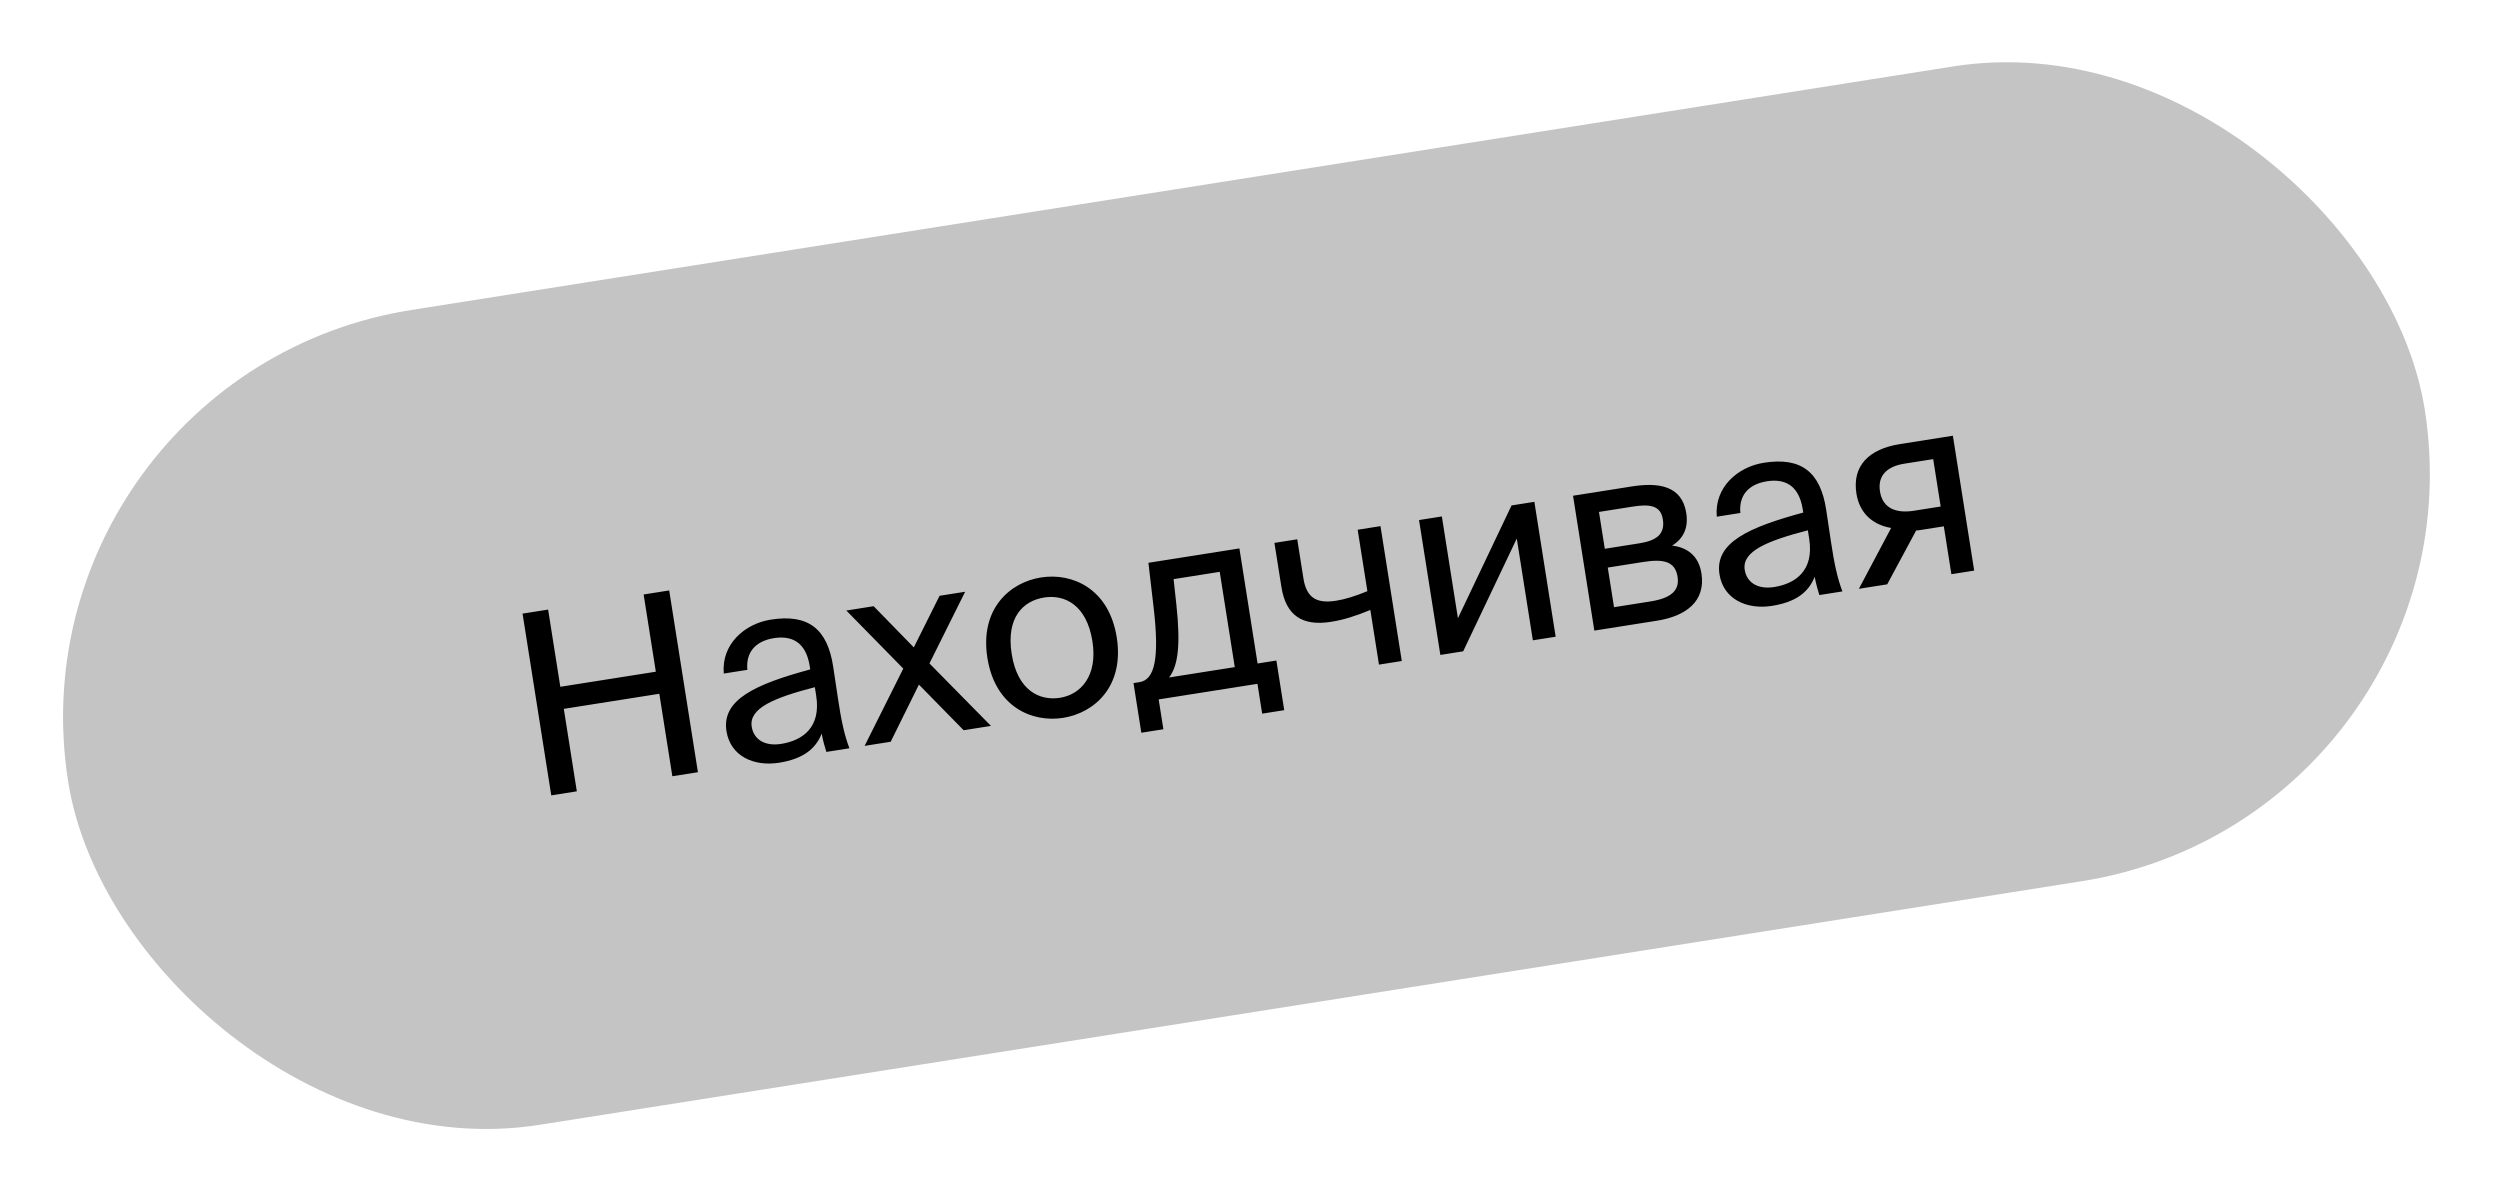
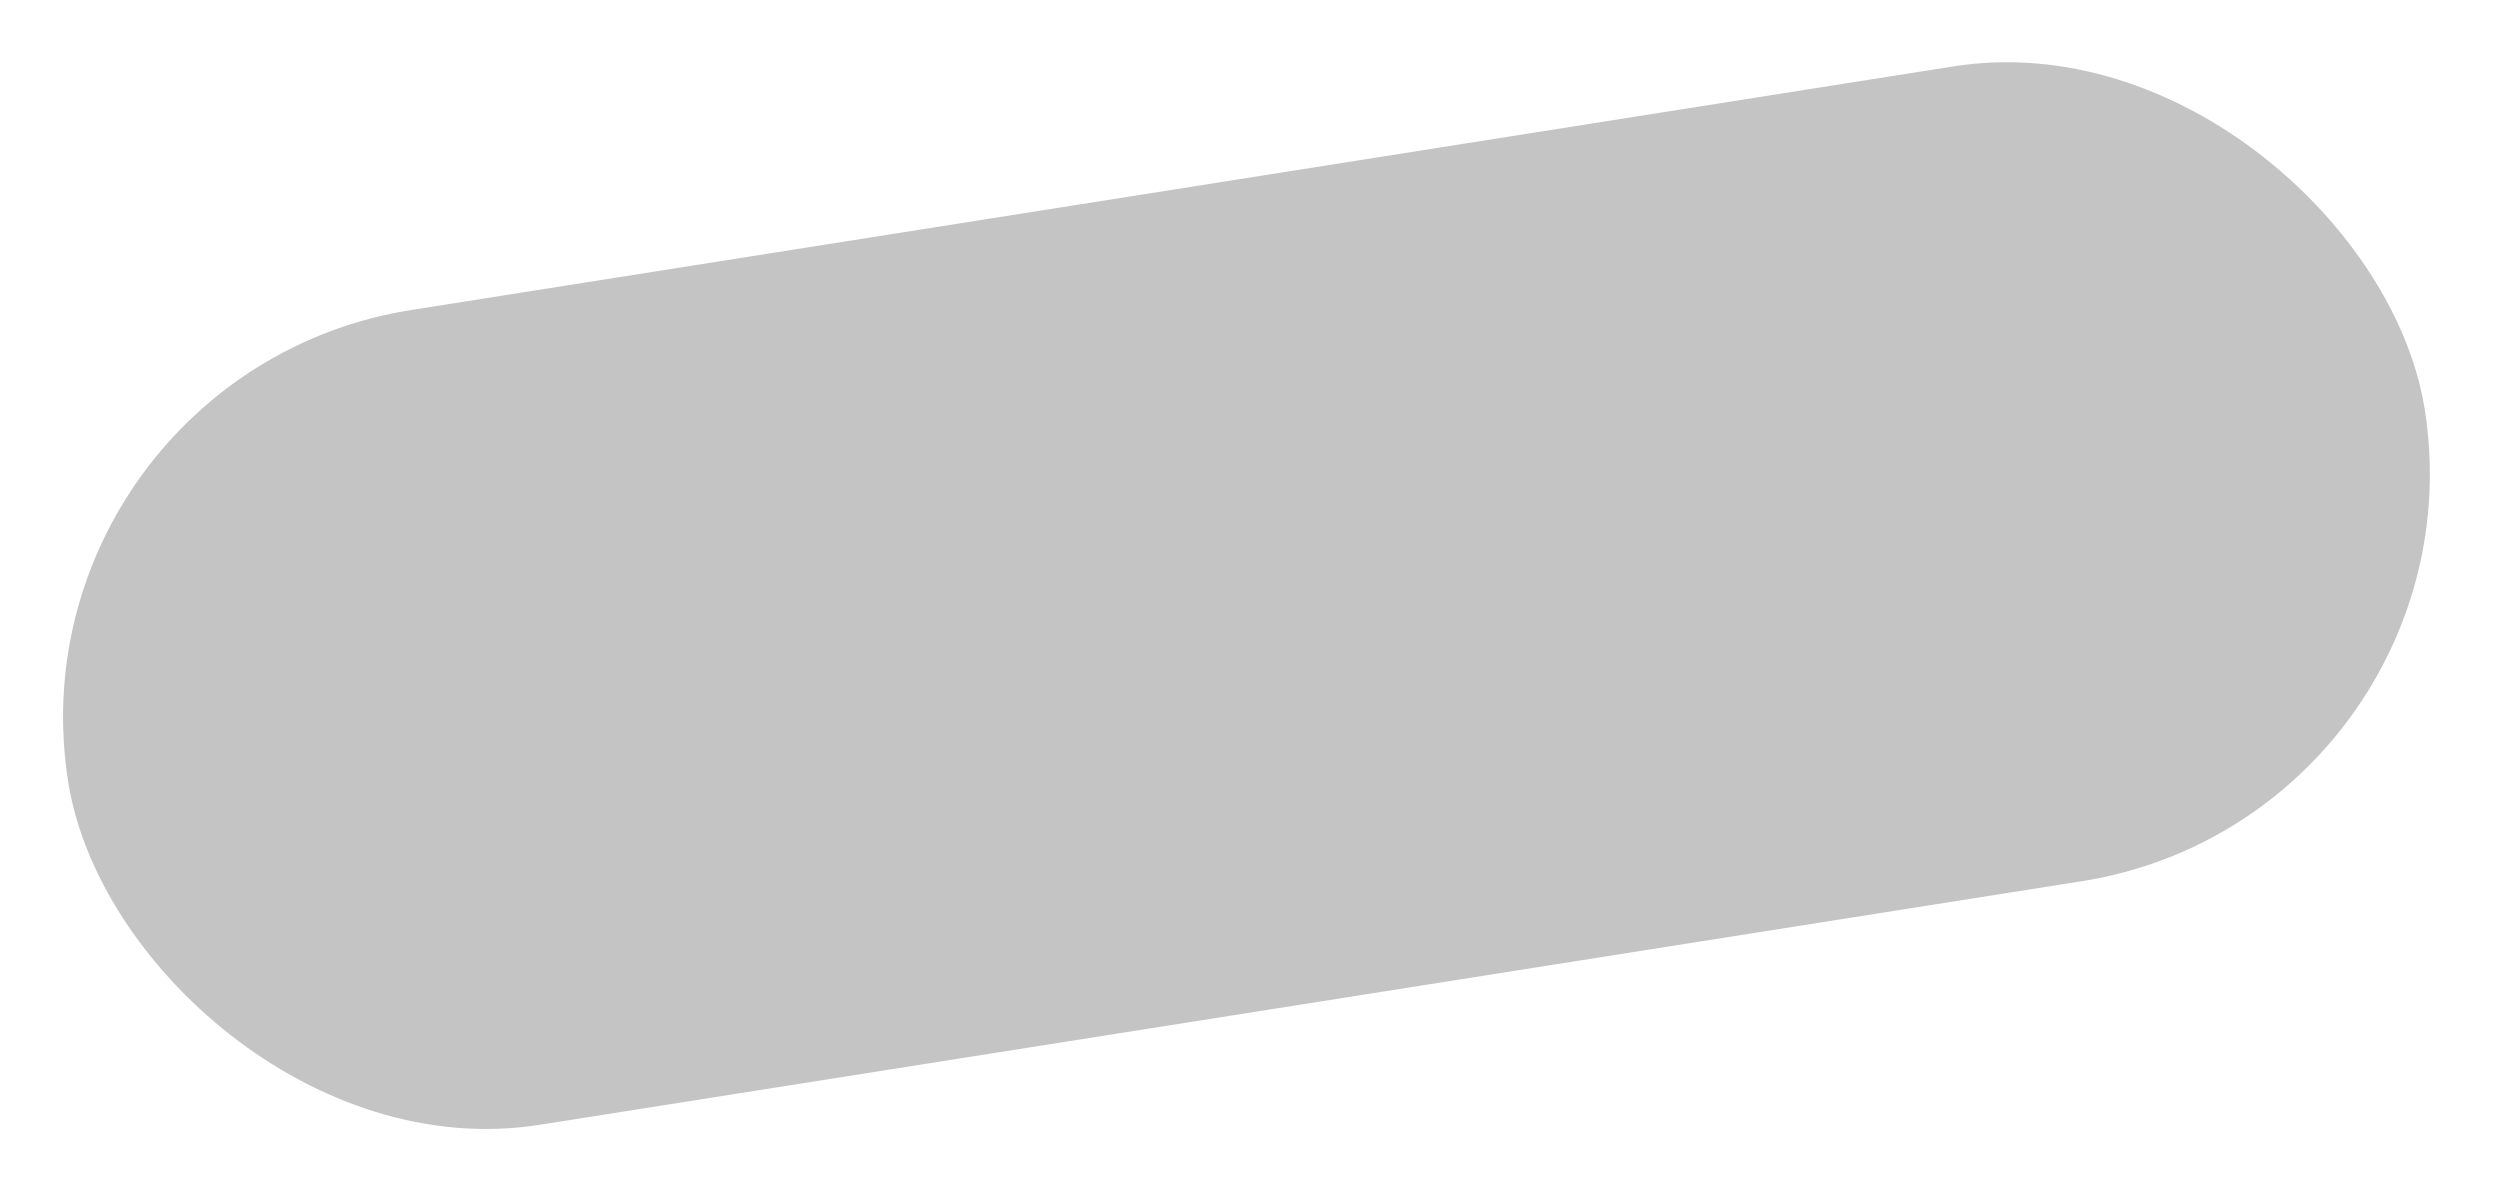
<svg xmlns="http://www.w3.org/2000/svg" width="197" height="94" viewBox="0 0 197 94" fill="none">
  <rect x="0.301" y="29.5" width="188" height="65" rx="32.5" transform="rotate(-8.977 0.301 29.5)" fill="#C4C4C4" />
-   <path d="M50.718 46.846L51.68 52.93L44.153 54.119L43.192 48.035L41.177 48.353L43.439 62.675L45.454 62.357L44.428 55.858L51.954 54.669L52.981 61.168L54.996 60.85L52.733 46.527L50.718 46.846ZM64.316 54.822C64.713 57.331 63.234 58.354 61.555 58.619C60.271 58.822 59.395 58.272 59.235 57.264C59.004 55.803 61.001 54.981 64.21 54.15L64.316 54.822ZM61.385 60.104C63.281 59.804 64.271 59.02 64.748 57.811C64.868 58.44 64.996 58.865 65.117 59.251L66.935 58.964C66.558 57.991 66.289 56.798 66.025 54.997L65.657 52.544C65.203 49.539 63.681 48.362 60.737 48.827C58.683 49.151 56.831 50.76 57.035 53.076L58.892 52.783C58.762 51.447 59.486 50.523 60.988 50.285C62.331 50.073 63.498 50.537 63.807 52.493L63.847 52.749C59.576 53.91 56.85 55.11 57.246 57.619C57.555 59.575 59.389 60.419 61.385 60.104ZM76.054 46.63L74.039 46.948L72.008 51.015L68.843 47.769L66.69 48.109L71.179 52.685L68.132 58.775L70.186 58.45L72.411 53.948L75.935 57.542L78.088 57.202L73.241 52.278L76.054 46.63ZM79.722 51.538C79.263 48.634 80.639 47.343 82.279 47.084C83.918 46.825 85.634 47.688 86.083 50.533C86.514 53.259 85.167 54.727 83.527 54.986C81.887 55.245 80.172 54.382 79.722 51.538ZM82.029 45.504C79.56 45.894 77.198 47.988 77.806 51.84C78.415 55.693 81.307 56.957 83.777 56.567C86.246 56.176 88.608 54.082 88 50.23C87.391 46.378 84.498 45.114 82.029 45.504ZM100.579 52.05L99.097 52.283L97.665 43.216L90.494 44.349L90.896 47.788C91.38 51.883 90.998 53.563 89.793 53.753L89.319 53.828L89.937 57.74L91.675 57.465L91.304 55.114L99.087 53.885L99.459 56.236L101.197 55.961L100.579 52.05ZM97.3 52.568L92.124 53.385C92.829 52.464 93.04 50.851 92.702 47.685L92.479 45.635L96.114 45.061L97.3 52.568ZM110.461 52.088L108.782 41.46L106.984 41.744L107.749 46.584C106.798 46.977 105.987 47.227 105.296 47.336C103.795 47.573 102.96 47.158 102.71 45.578L102.223 42.496L100.425 42.78L100.972 46.237C101.337 48.548 102.658 49.352 104.891 48.999C105.859 48.846 106.785 48.558 107.983 48.066L108.663 52.372L110.461 52.088ZM120.789 50.457L122.586 50.173L120.908 39.544L119.11 39.828L114.885 48.717L113.618 40.696L111.82 40.98L113.499 51.608L115.297 51.324L119.522 42.436L120.789 50.457ZM123.955 39.063L125.634 49.691L130.573 48.911C132.844 48.552 134.423 47.392 134.073 45.179C133.848 43.757 132.92 43.134 131.764 42.993C132.686 42.422 133.055 41.554 132.877 40.428C132.537 38.274 130.711 37.996 128.578 38.333L123.955 39.063ZM126.458 43.244L125.999 40.34L128.646 39.922C129.99 39.709 130.857 39.815 131.032 40.922C131.222 42.127 130.488 42.607 129.164 42.816L126.458 43.244ZM126.692 44.725L129.497 44.282C131.157 44.02 132.006 44.271 132.193 45.456C132.368 46.562 131.63 47.145 130.049 47.394L127.185 47.847L126.692 44.725ZM142.565 42.461C142.961 44.97 141.483 45.993 139.804 46.258C138.52 46.461 137.643 45.911 137.484 44.904C137.253 43.442 139.249 42.62 142.459 41.789L142.565 42.461ZM139.633 47.743C141.53 47.443 142.519 46.659 142.997 45.45C143.116 46.079 143.244 46.504 143.366 46.89L145.183 46.603C144.807 45.63 144.537 44.437 144.273 42.636L143.906 40.184C143.451 37.178 141.929 36.001 138.986 36.466C136.931 36.791 135.079 38.399 135.283 40.716L137.14 40.422C137.01 39.086 137.735 38.162 139.236 37.925C140.58 37.712 141.746 38.176 142.055 40.132L142.096 40.389C137.825 41.549 135.098 42.749 135.495 45.258C135.804 47.214 137.638 48.058 139.633 47.743ZM153.887 34.335L149.719 34.993C147.27 35.38 145.94 36.704 146.286 38.897C146.536 40.477 147.607 41.361 149.022 41.603L146.479 46.398L148.711 46.046L150.996 41.797C151.098 41.801 151.197 41.786 151.296 41.77L153.173 41.474L153.769 45.247L155.566 44.963L153.887 34.335ZM152.336 36.179L152.926 39.913L150.812 40.247C149.568 40.444 148.37 40.167 148.142 38.725C147.939 37.441 148.741 36.747 150.064 36.538L152.336 36.179Z" fill="black" />
</svg>